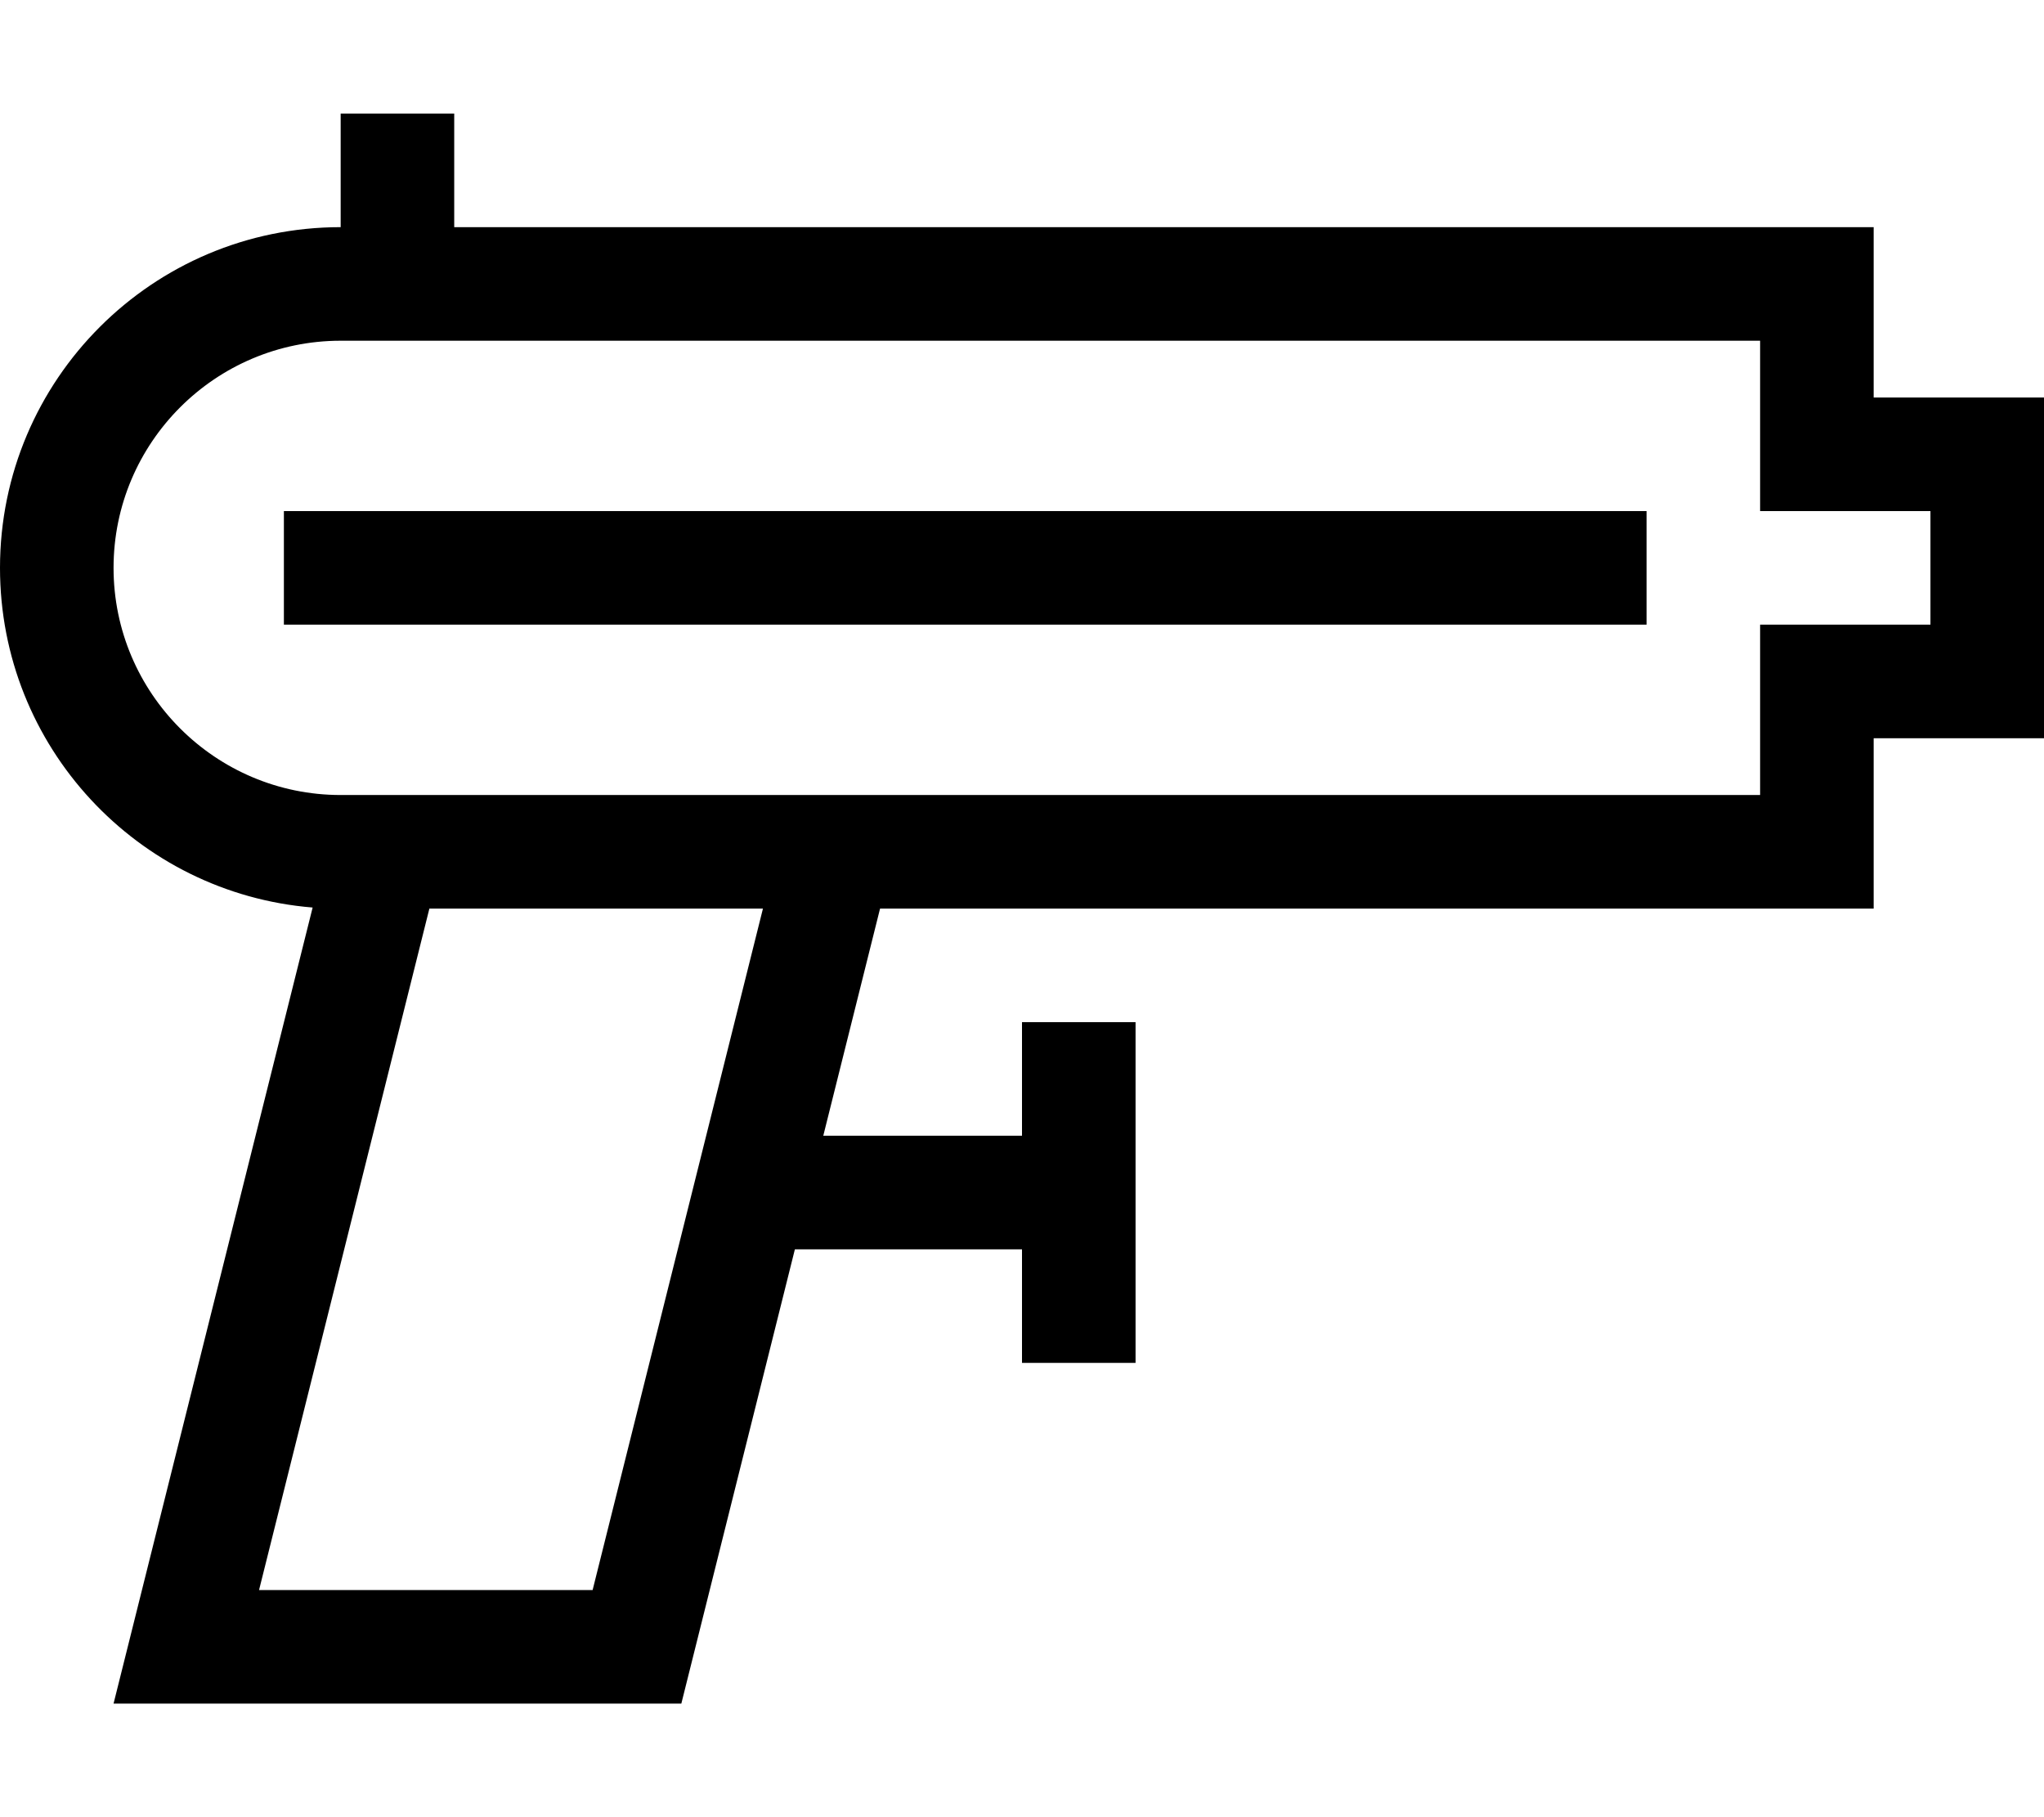
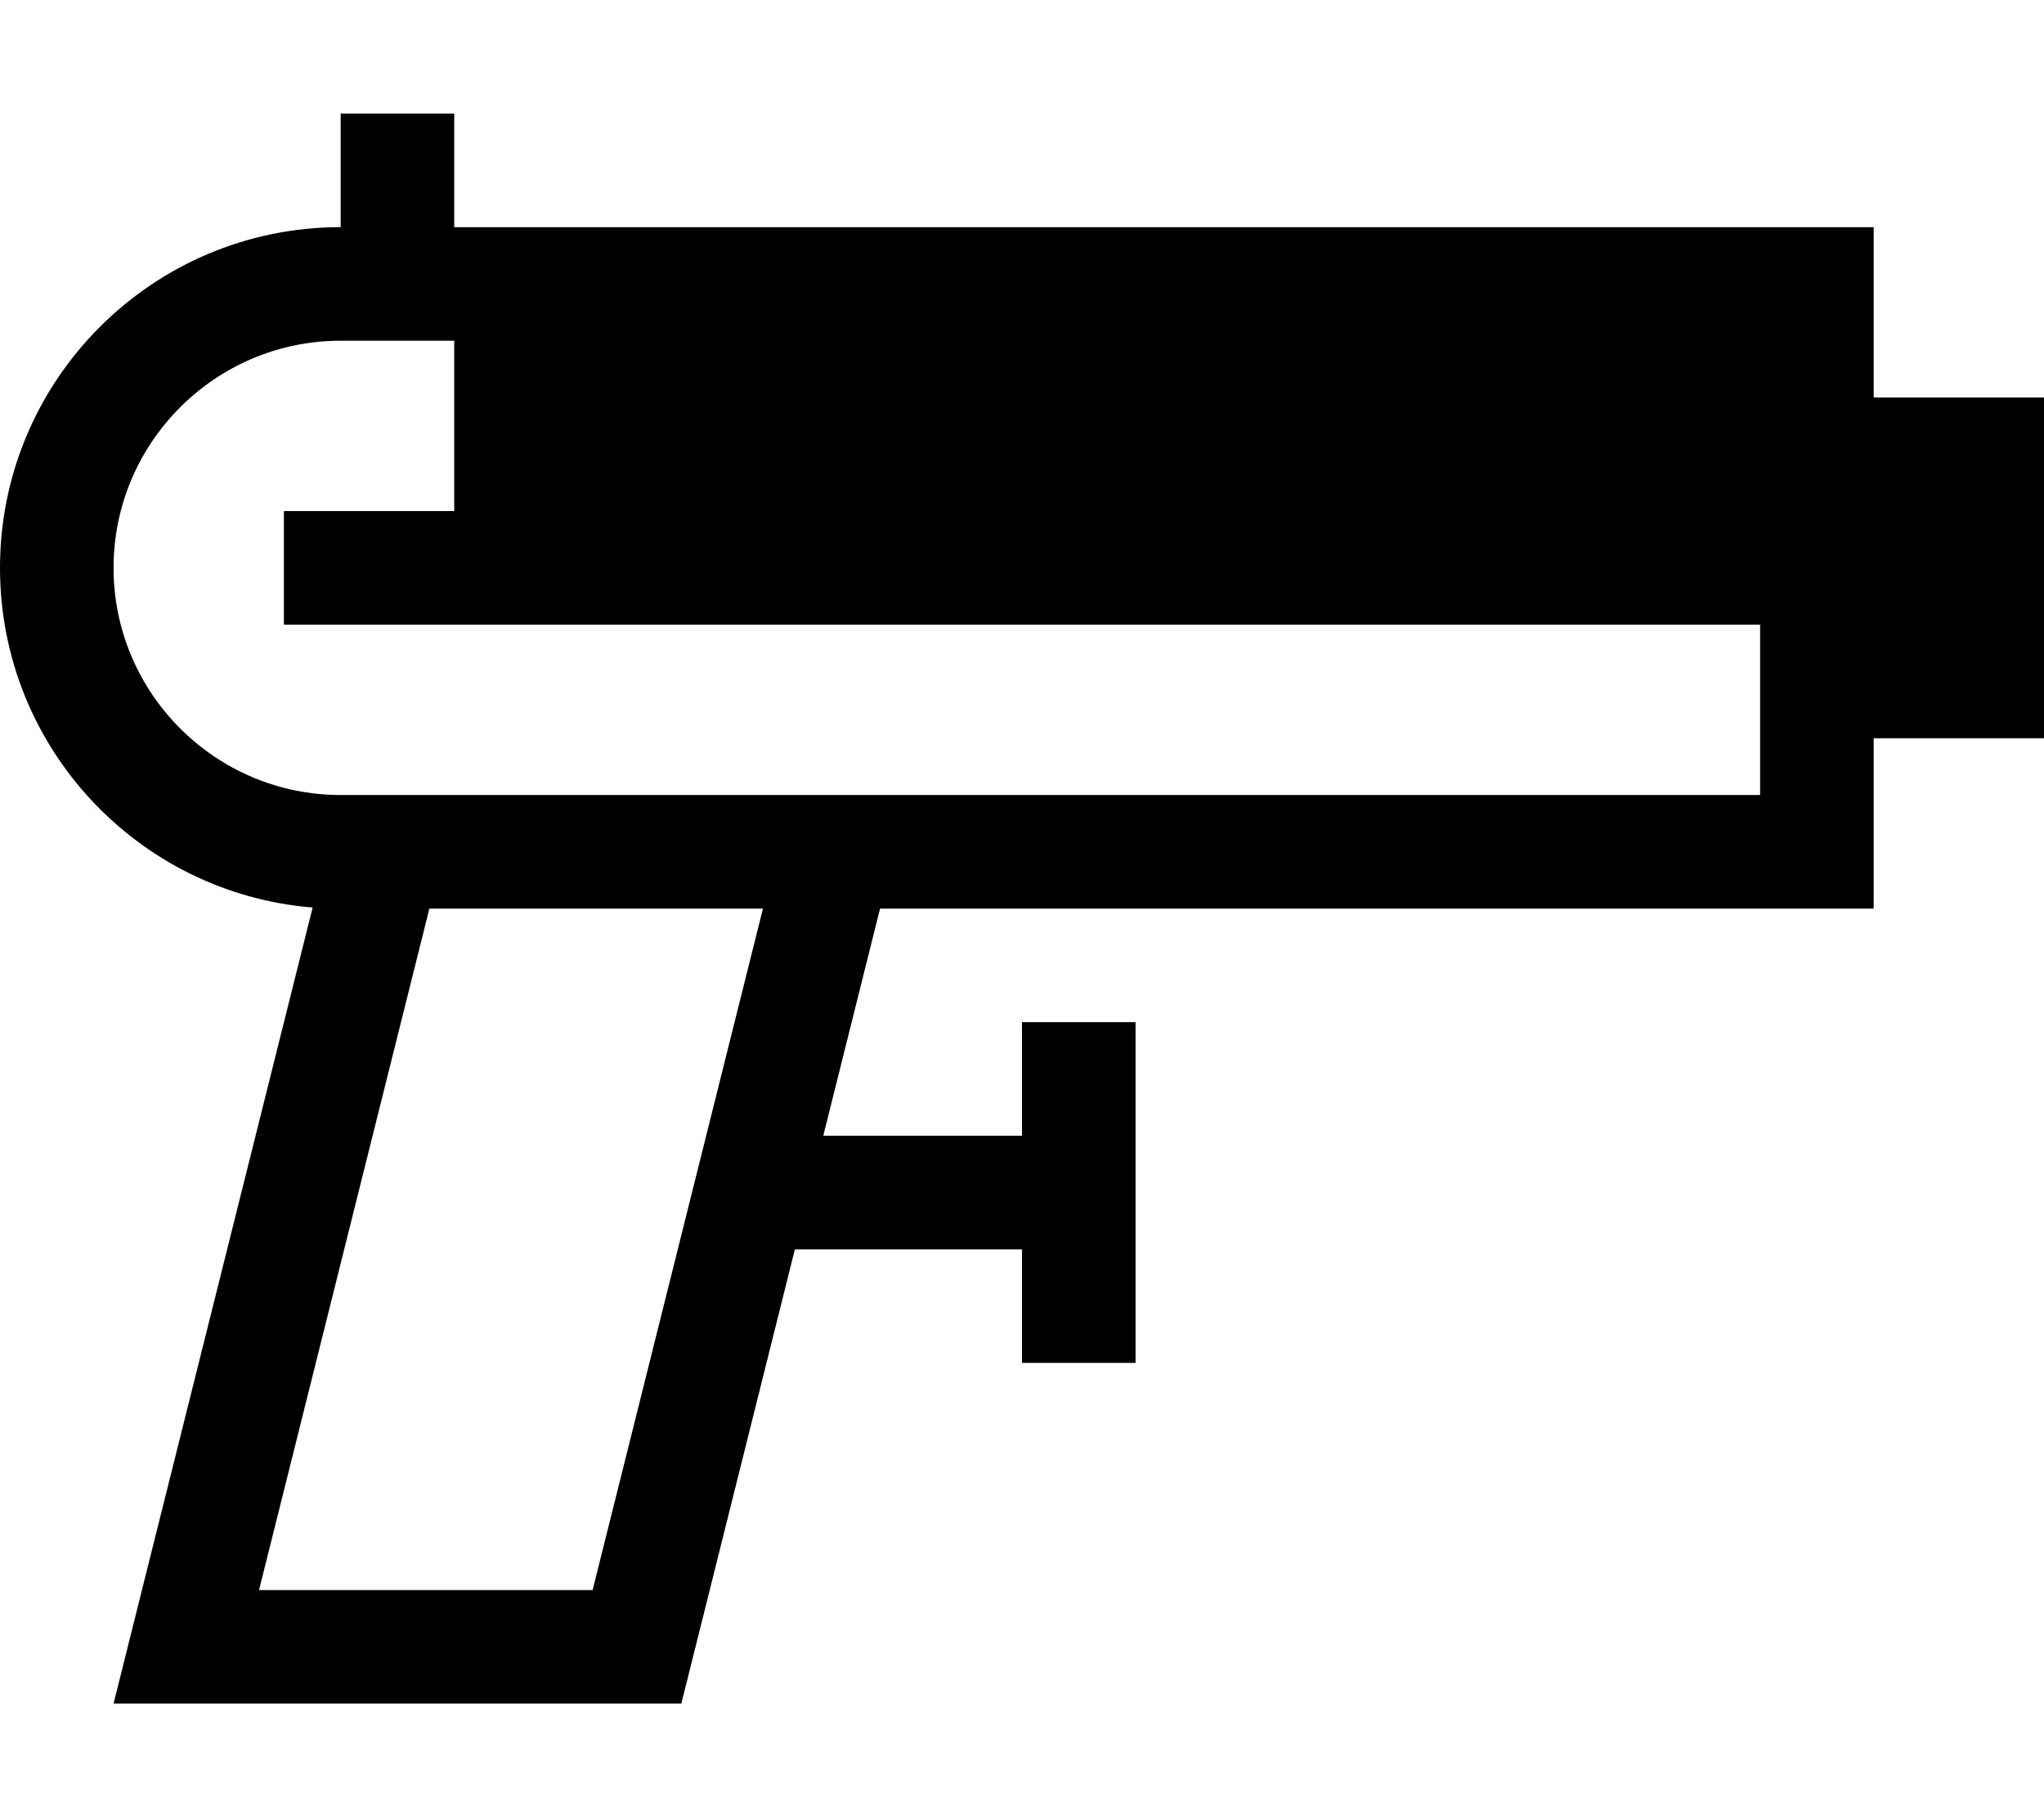
<svg xmlns="http://www.w3.org/2000/svg" viewBox="0 0 576 512">
-   <path d="M128 48V32H96V48l0 16C43 64 0 107 0 160c0 50.4 38.8 91.7 88.1 95.7L40 448l-8 32H65 192l32-128h64v16 16h32V368 336 304 288H288v16 16H232l16-64 264 0h16V240 208h32 16V192 128 112H560 528V80 64H512 128V48zM96 96h32H496v32 16h16 32v32H512 496v16 32H96c-35.3 0-64-28.7-64-64s28.7-64 64-64zm0 48H80v32H96 448h16V144H448 96zM215 256L167 448H73l48-192h94z" />
+   <path d="M128 48V32H96V48l0 16C43 64 0 107 0 160c0 50.4 38.8 91.7 88.1 95.7L40 448l-8 32H65 192l32-128h64v16 16h32V368 336 304 288H288v16 16H232l16-64 264 0h16V240 208h32 16V192 128 112H560 528V80 64H512 128V48zM96 96h32v32 16h16 32v32H512 496v16 32H96c-35.3 0-64-28.7-64-64s28.7-64 64-64zm0 48H80v32H96 448h16V144H448 96zM215 256L167 448H73l48-192h94z" />
</svg>